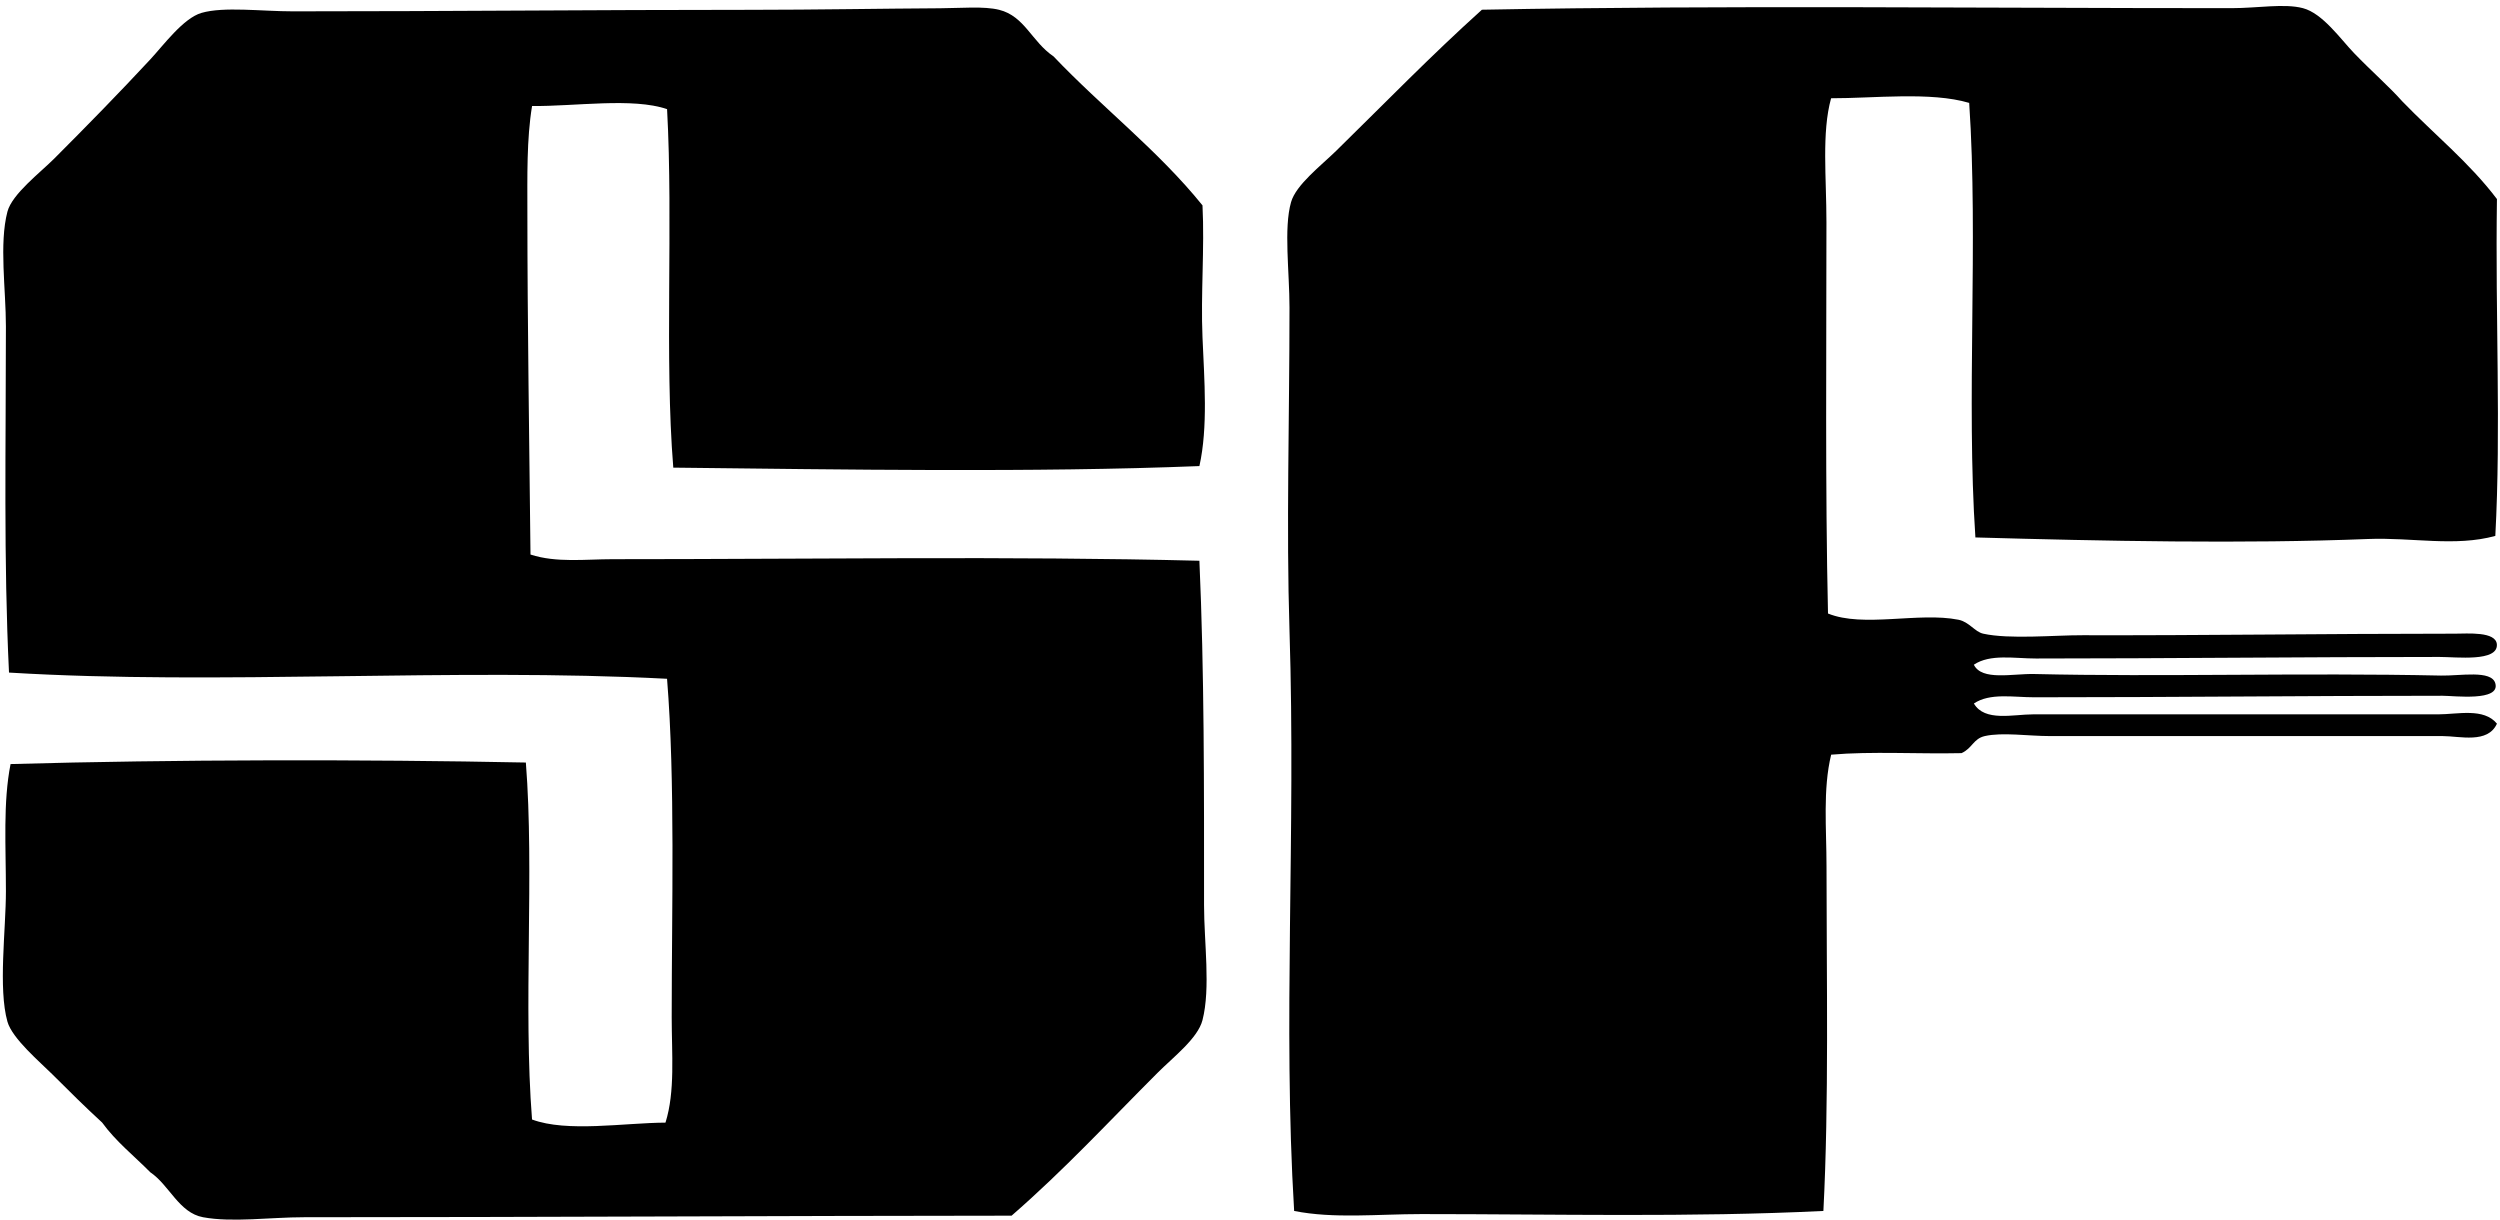
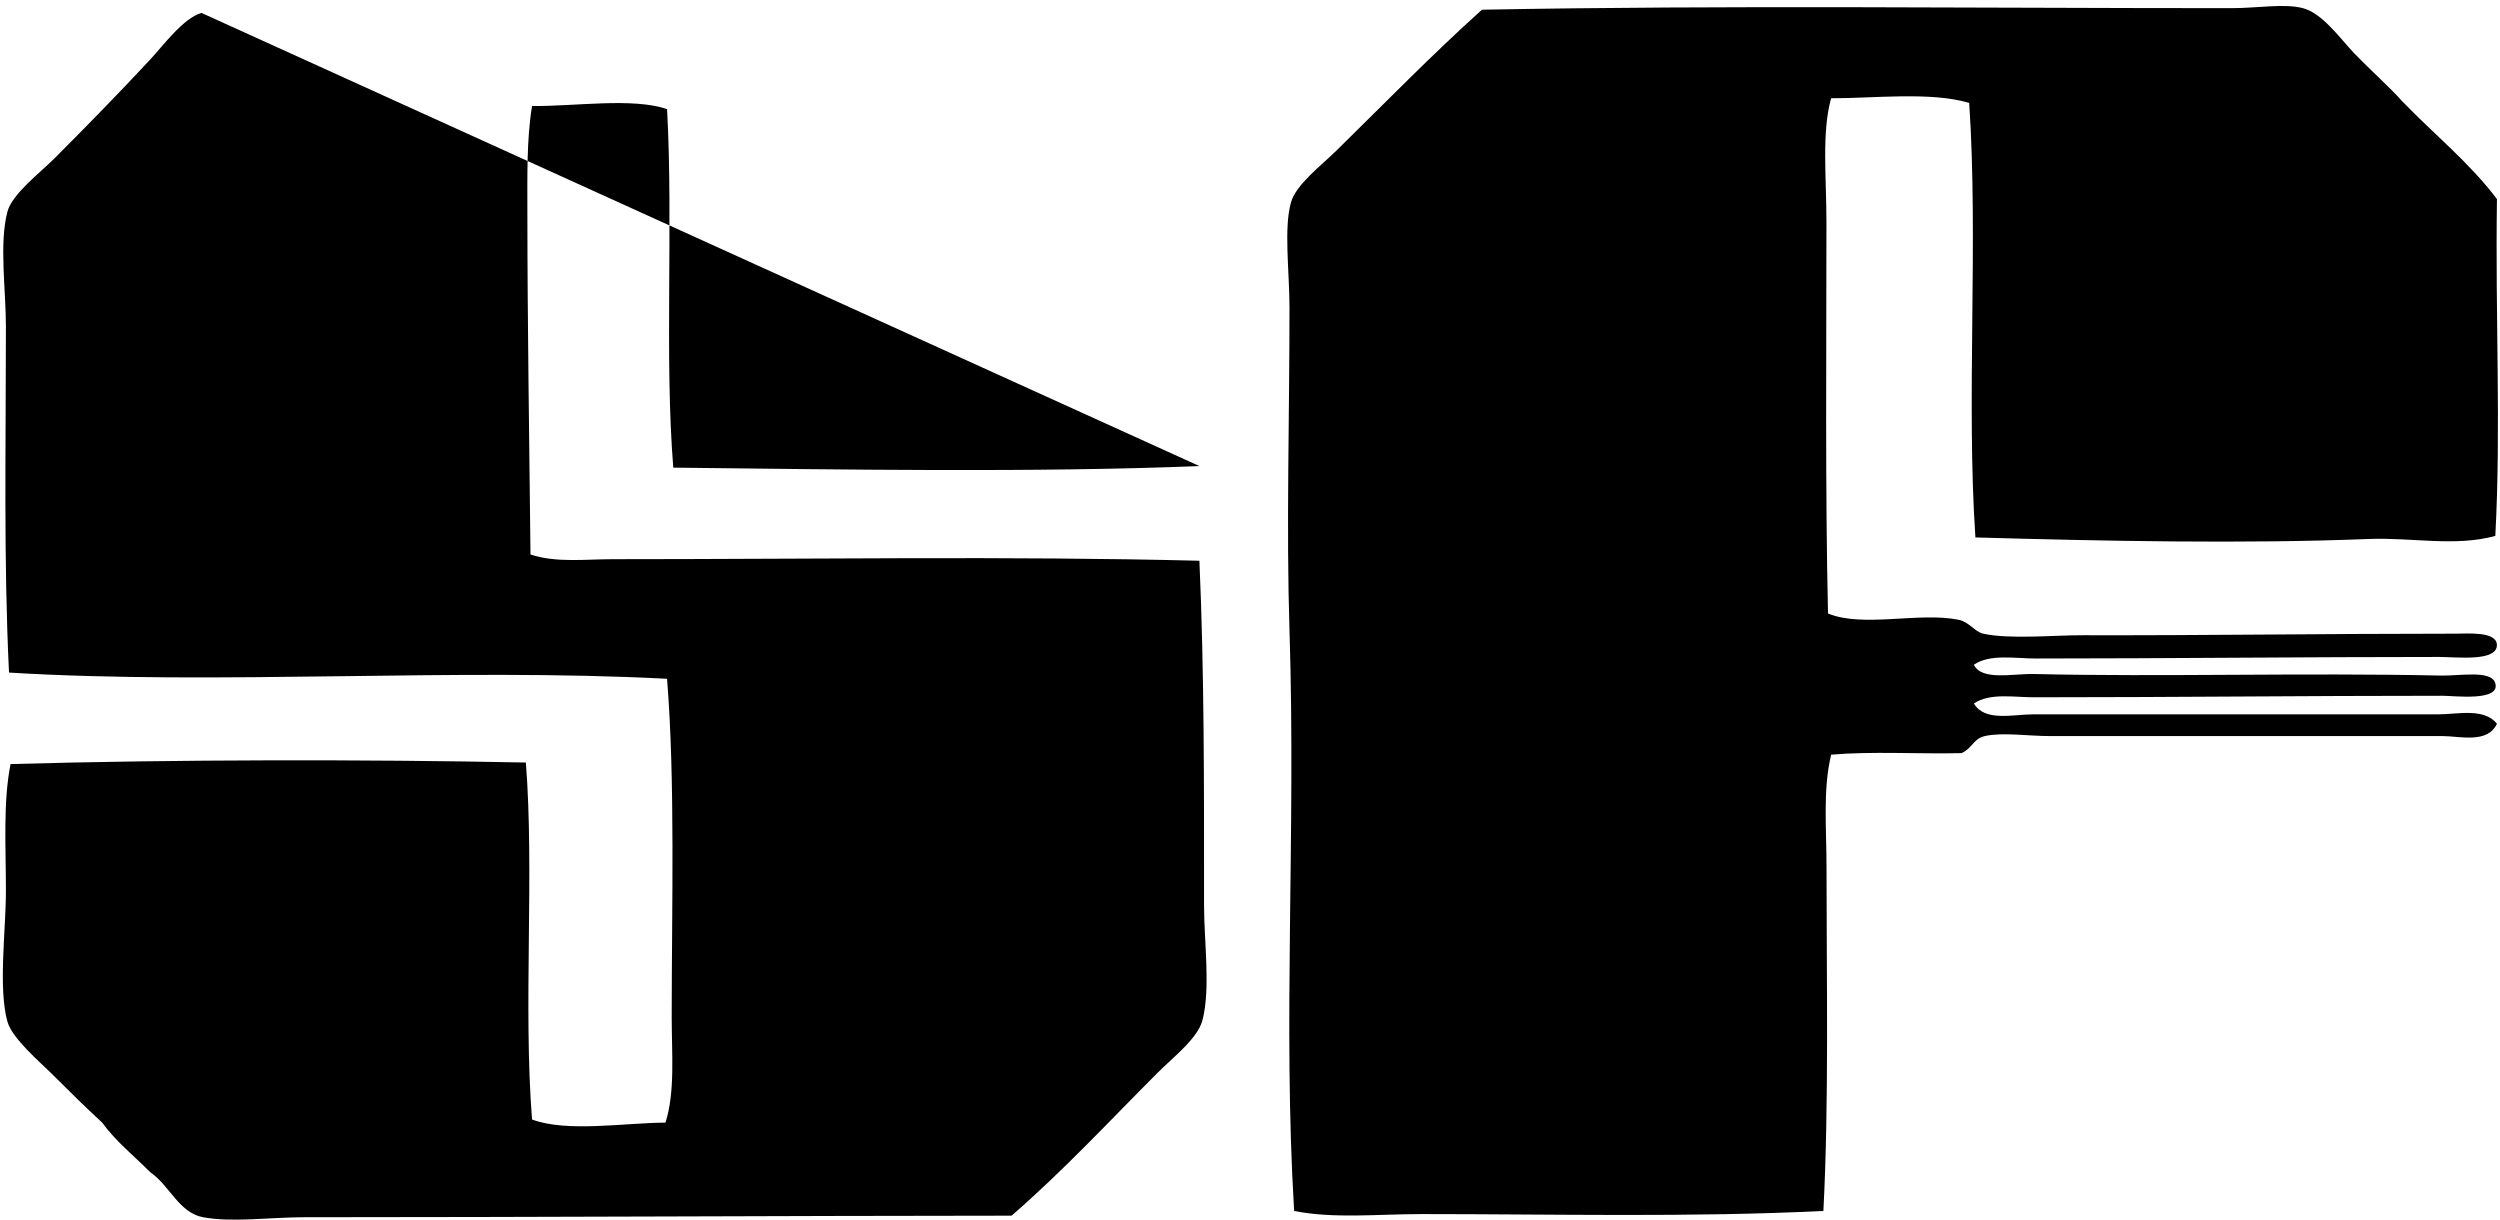
<svg xmlns="http://www.w3.org/2000/svg" width="412" height="201" fill="none" viewBox="0 0 412 201">
-   <path fill="#000" fill-rule="evenodd" d="M411.228 88.318c-6.623 1.826-13.76.22-20.976.509-20.367.813-43.672.34-64.706-.257-1.527-22.687.504-48.926-1.023-71.612-6.339-1.884-15.743-.745-22.76-.766-1.569 5.672-.766 13.051-.766 20.46 0 21.008-.21 43.826.257 64.455 5.799 2.367 14.957-.273 21.485 1.023 1.784.352 2.697 1.989 4.088 2.299 4.308.96 11.781.241 16.373.257 19.58.052 40.078-.257 61.379-.257 2.025 0 6.785-.415 6.906 1.789.157 2.892-6.649 2.047-9.467 2.047-21.443 0-45.158.252-66.501.257-3.531 0-7.536-.793-10.228 1.023 1.317 2.692 6.403 1.449 9.971 1.533 20.724.498 44.134-.237 67.015.257 3.122.068 8.323-.971 8.953 1.28.845 3.023-6.77 2.047-8.696 2.047-22.492 0-44.433.252-67.267.252-3.5 0-7.305-.761-9.97 1.023 1.763 3.044 6.496 1.79 9.719 1.79h66.757c3.243 0 7.547-1.118 9.724 1.532-1.511 3.348-6.124 2.047-8.952 2.047h-64.706c-3.616 0-7.835-.662-10.748 0-1.894.435-2.046 2.01-3.831 2.812-7.084.163-14.825-.33-21.484.252-1.386 5.726-.766 12.128-.766 18.415 0 18.483.414 38.902-.515 56.781-21.951 1.076-44.213.515-66.243.515-7.179 0-14.416.792-20.976-.515-1.884-31.177.305-61.787-.766-95.657-.54-17.087 0-34.798 0-53.202 0-5.941-.976-13.068.257-17.392.814-2.865 4.923-5.998 7.416-8.438 8.286-8.119 15.496-15.57 24.04-23.274 40.508-.767 81.341-.252 123.539-.257 4.303 0 8.69-.809 11.76 0 3.254.855 6.193 5.08 8.439 7.42 2.944 3.049 5.835 5.568 7.929 7.93 5.19 5.378 11.057 10.091 15.607 16.11-.288 19.874.688 37.596-.267 55.512ZM197.662 76.809c-27.252 1.091-58.98.562-86.704.257-1.465-18.005.005-40.314-1.024-59.08-5.667-1.942-15.213-.44-22.25-.514-.903 5.484-.772 11.55-.772 17.648.005 17.958.325 38.131.514 56.268 4.262 1.39 9.048.766 13.555.766 32.437.005 65.457-.53 96.681.257.814 18.43.766 37.228.766 56.781 0 6.093 1.097 13.65-.257 18.924-.771 3.012-4.791 6.066-7.415 8.696-8.239 8.244-15.308 15.922-24.045 23.531-38.341.021-77.238.252-116.628.257-5.495 0-11.797.897-16.625 0-3.978-.74-5.526-5.269-8.696-7.415-2.671-2.703-5.673-5.07-7.93-8.187-2.812-2.587-5.195-4.938-8.186-7.929-2.057-2.052-6.628-5.904-7.42-8.696-1.543-5.447-.252-15.208-.252-21.485 0-7.425-.488-14.662.766-20.97 26.958-.761 58.293-.792 84.92-.252 1.422 18.084-.451 40.12 1.018 58.828 5.757 2.152 15.182.551 21.994.515 1.611-5.169 1.023-11.273 1.023-17.392 0-18.031.598-38.807-.766-55.753-35.192-1.847-73.805 1.082-108.446-1.023-.898-18.446-.51-37.16-.51-57.033 0-6.109-1.133-13.645.252-18.93.767-2.901 5.406-6.433 7.683-8.71 5.51-5.516 10.653-10.774 15.854-16.369C26.94 7.454 30.204 3 33.2 2.127c3.69-1.076 9.877-.257 15.098-.257 25.736 0 49.598-.252 75.449-.252 10.705-.005 21.736-.205 31.203-.257 3.406-.016 7.19-.373 9.714.257 4.198 1.044 5.374 5.253 8.953 7.672 7.976 8.392 17.244 15.492 24.554 24.555.357 7.148-.304 14.568 0 21.742.299 7.08.924 14.762-.509 21.222Z" clip-rule="evenodd" />
+   <path fill="#000" fill-rule="evenodd" d="M411.228 88.318c-6.623 1.826-13.76.22-20.976.509-20.367.813-43.672.34-64.706-.257-1.527-22.687.504-48.926-1.023-71.612-6.339-1.884-15.743-.745-22.76-.766-1.569 5.672-.766 13.051-.766 20.46 0 21.008-.21 43.826.257 64.455 5.799 2.367 14.957-.273 21.485 1.023 1.784.352 2.697 1.989 4.088 2.299 4.308.96 11.781.241 16.373.257 19.58.052 40.078-.257 61.379-.257 2.025 0 6.785-.415 6.906 1.789.157 2.892-6.649 2.047-9.467 2.047-21.443 0-45.158.252-66.501.257-3.531 0-7.536-.793-10.228 1.023 1.317 2.692 6.403 1.449 9.971 1.533 20.724.498 44.134-.237 67.015.257 3.122.068 8.323-.971 8.953 1.28.845 3.023-6.77 2.047-8.696 2.047-22.492 0-44.433.252-67.267.252-3.5 0-7.305-.761-9.97 1.023 1.763 3.044 6.496 1.79 9.719 1.79h66.757c3.243 0 7.547-1.118 9.724 1.532-1.511 3.348-6.124 2.047-8.952 2.047h-64.706c-3.616 0-7.835-.662-10.748 0-1.894.435-2.046 2.01-3.831 2.812-7.084.163-14.825-.33-21.484.252-1.386 5.726-.766 12.128-.766 18.415 0 18.483.414 38.902-.515 56.781-21.951 1.076-44.213.515-66.243.515-7.179 0-14.416.792-20.976-.515-1.884-31.177.305-61.787-.766-95.657-.54-17.087 0-34.798 0-53.202 0-5.941-.976-13.068.257-17.392.814-2.865 4.923-5.998 7.416-8.438 8.286-8.119 15.496-15.57 24.04-23.274 40.508-.767 81.341-.252 123.539-.257 4.303 0 8.69-.809 11.76 0 3.254.855 6.193 5.08 8.439 7.42 2.944 3.049 5.835 5.568 7.929 7.93 5.19 5.378 11.057 10.091 15.607 16.11-.288 19.874.688 37.596-.267 55.512ZM197.662 76.809c-27.252 1.091-58.98.562-86.704.257-1.465-18.005.005-40.314-1.024-59.08-5.667-1.942-15.213-.44-22.25-.514-.903 5.484-.772 11.55-.772 17.648.005 17.958.325 38.131.514 56.268 4.262 1.39 9.048.766 13.555.766 32.437.005 65.457-.53 96.681.257.814 18.43.766 37.228.766 56.781 0 6.093 1.097 13.65-.257 18.924-.771 3.012-4.791 6.066-7.415 8.696-8.239 8.244-15.308 15.922-24.045 23.531-38.341.021-77.238.252-116.628.257-5.495 0-11.797.897-16.625 0-3.978-.74-5.526-5.269-8.696-7.415-2.671-2.703-5.673-5.07-7.93-8.187-2.812-2.587-5.195-4.938-8.186-7.929-2.057-2.052-6.628-5.904-7.42-8.696-1.543-5.447-.252-15.208-.252-21.485 0-7.425-.488-14.662.766-20.97 26.958-.761 58.293-.792 84.92-.252 1.422 18.084-.451 40.12 1.018 58.828 5.757 2.152 15.182.551 21.994.515 1.611-5.169 1.023-11.273 1.023-17.392 0-18.031.598-38.807-.766-55.753-35.192-1.847-73.805 1.082-108.446-1.023-.898-18.446-.51-37.16-.51-57.033 0-6.109-1.133-13.645.252-18.93.767-2.901 5.406-6.433 7.683-8.71 5.51-5.516 10.653-10.774 15.854-16.369C26.94 7.454 30.204 3 33.2 2.127Z" clip-rule="evenodd" />
</svg>